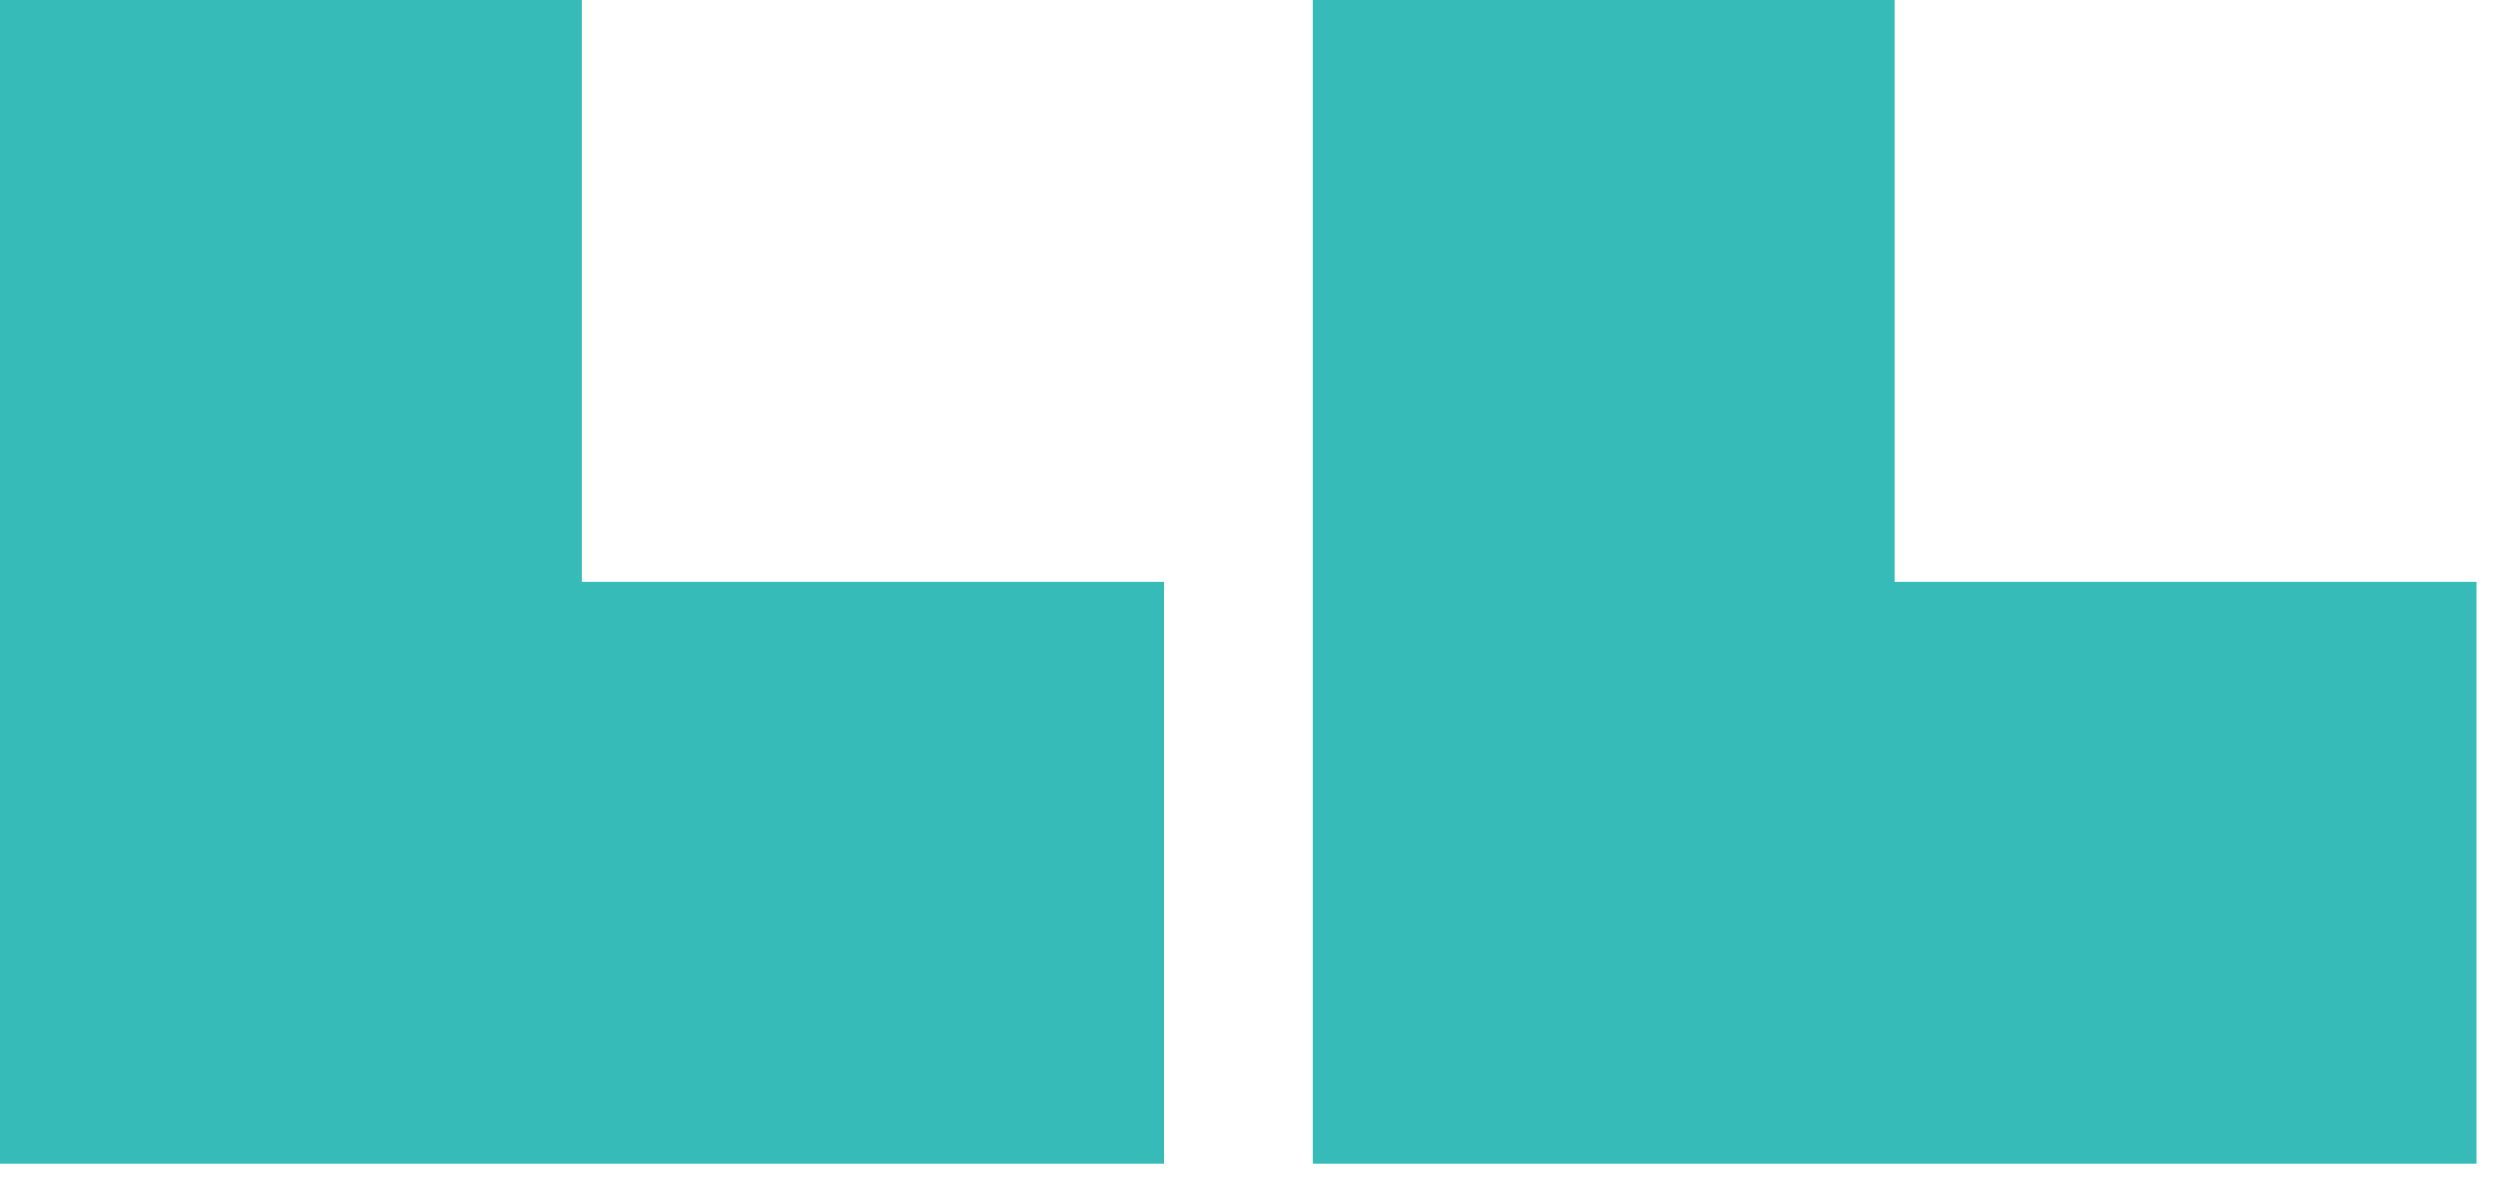
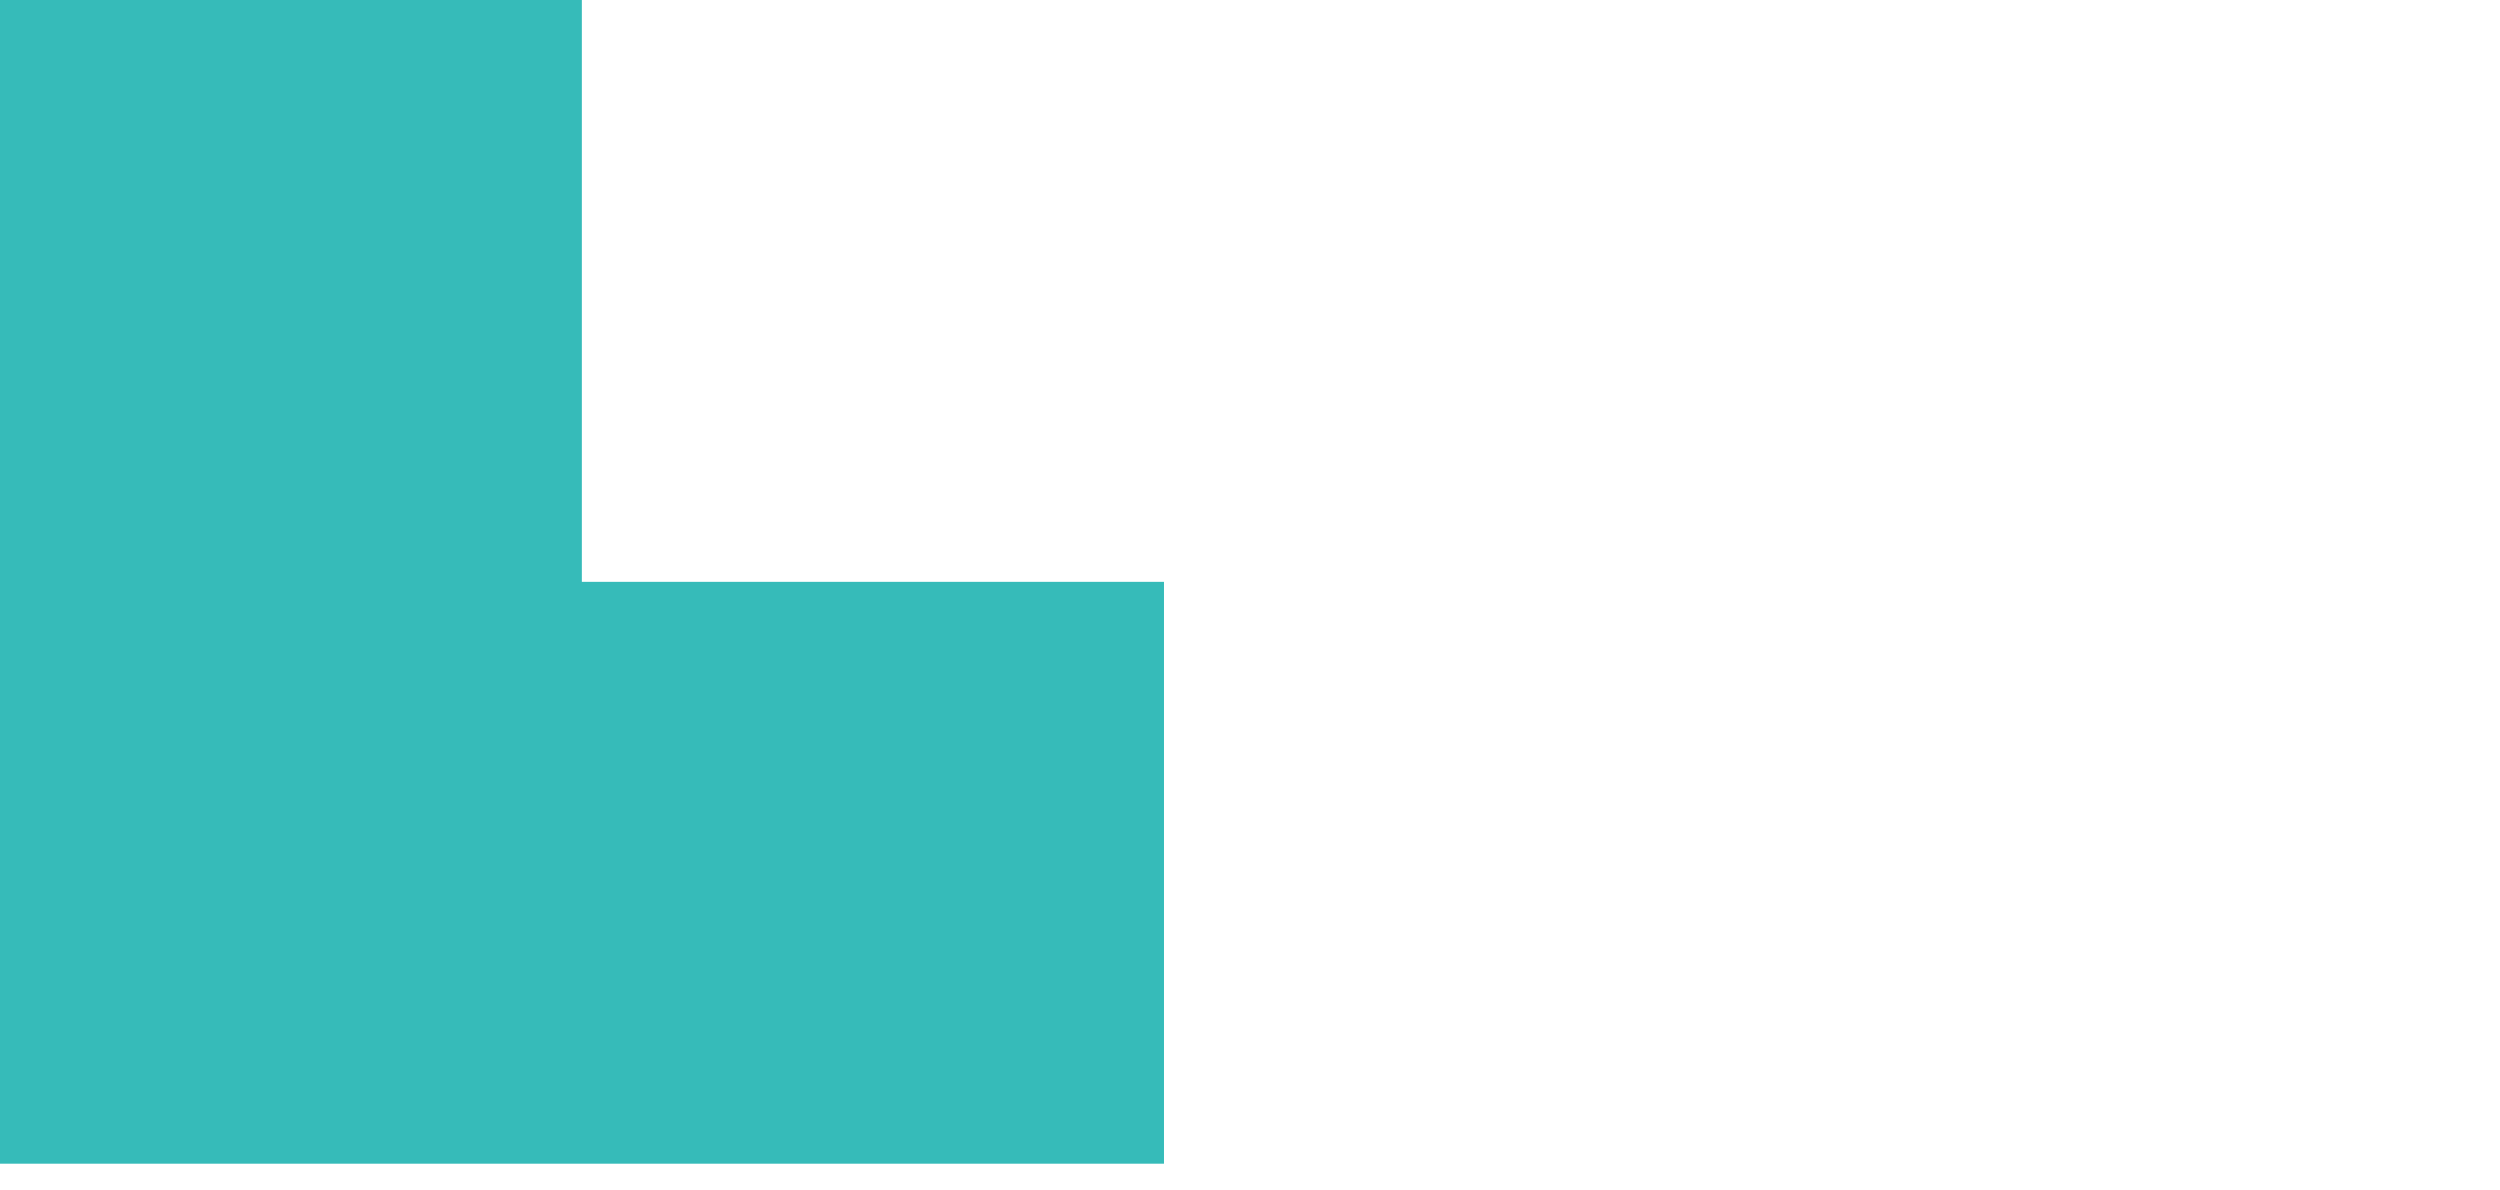
<svg xmlns="http://www.w3.org/2000/svg" width="84" height="40" viewBox="0 0 84 40" fill="none">
  <path d="M0 0V39.1H39.11V19.55H19.55V0H0Z" fill="#36BBB9" />
-   <path d="M44.11 0V39.1H83.21V19.55H63.66V0H44.11Z" fill="#36BBB9" />
</svg>